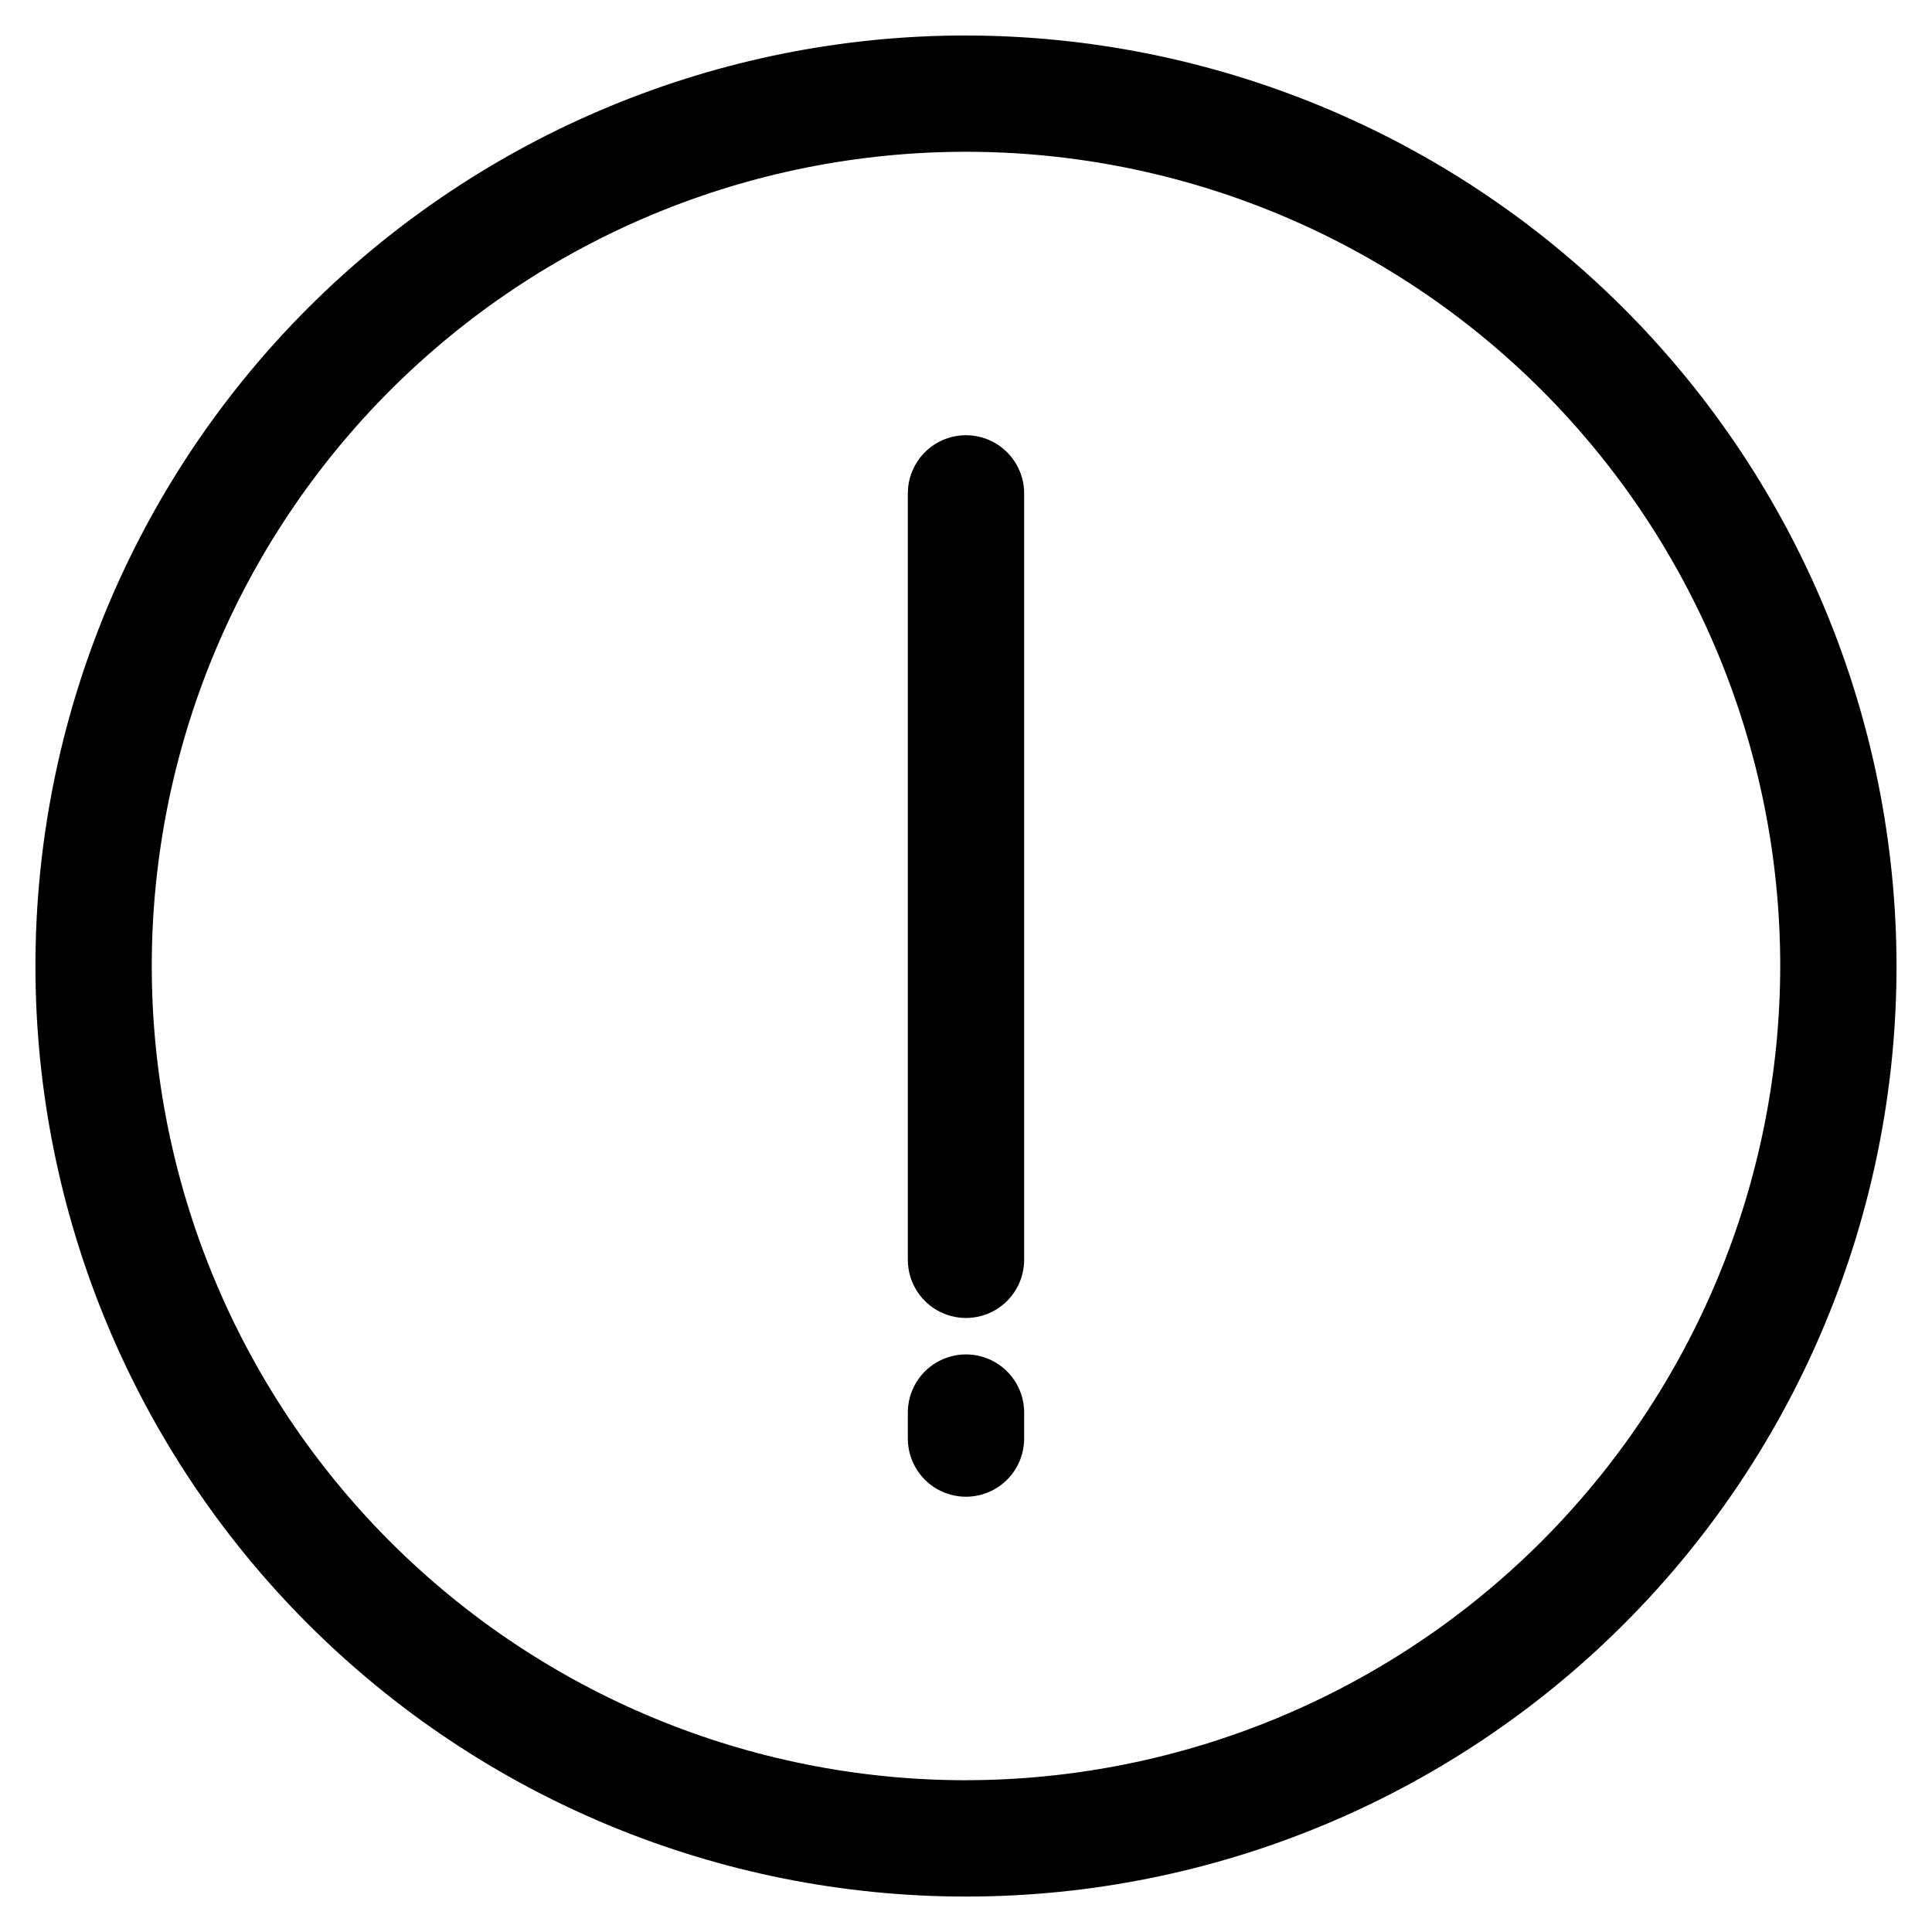
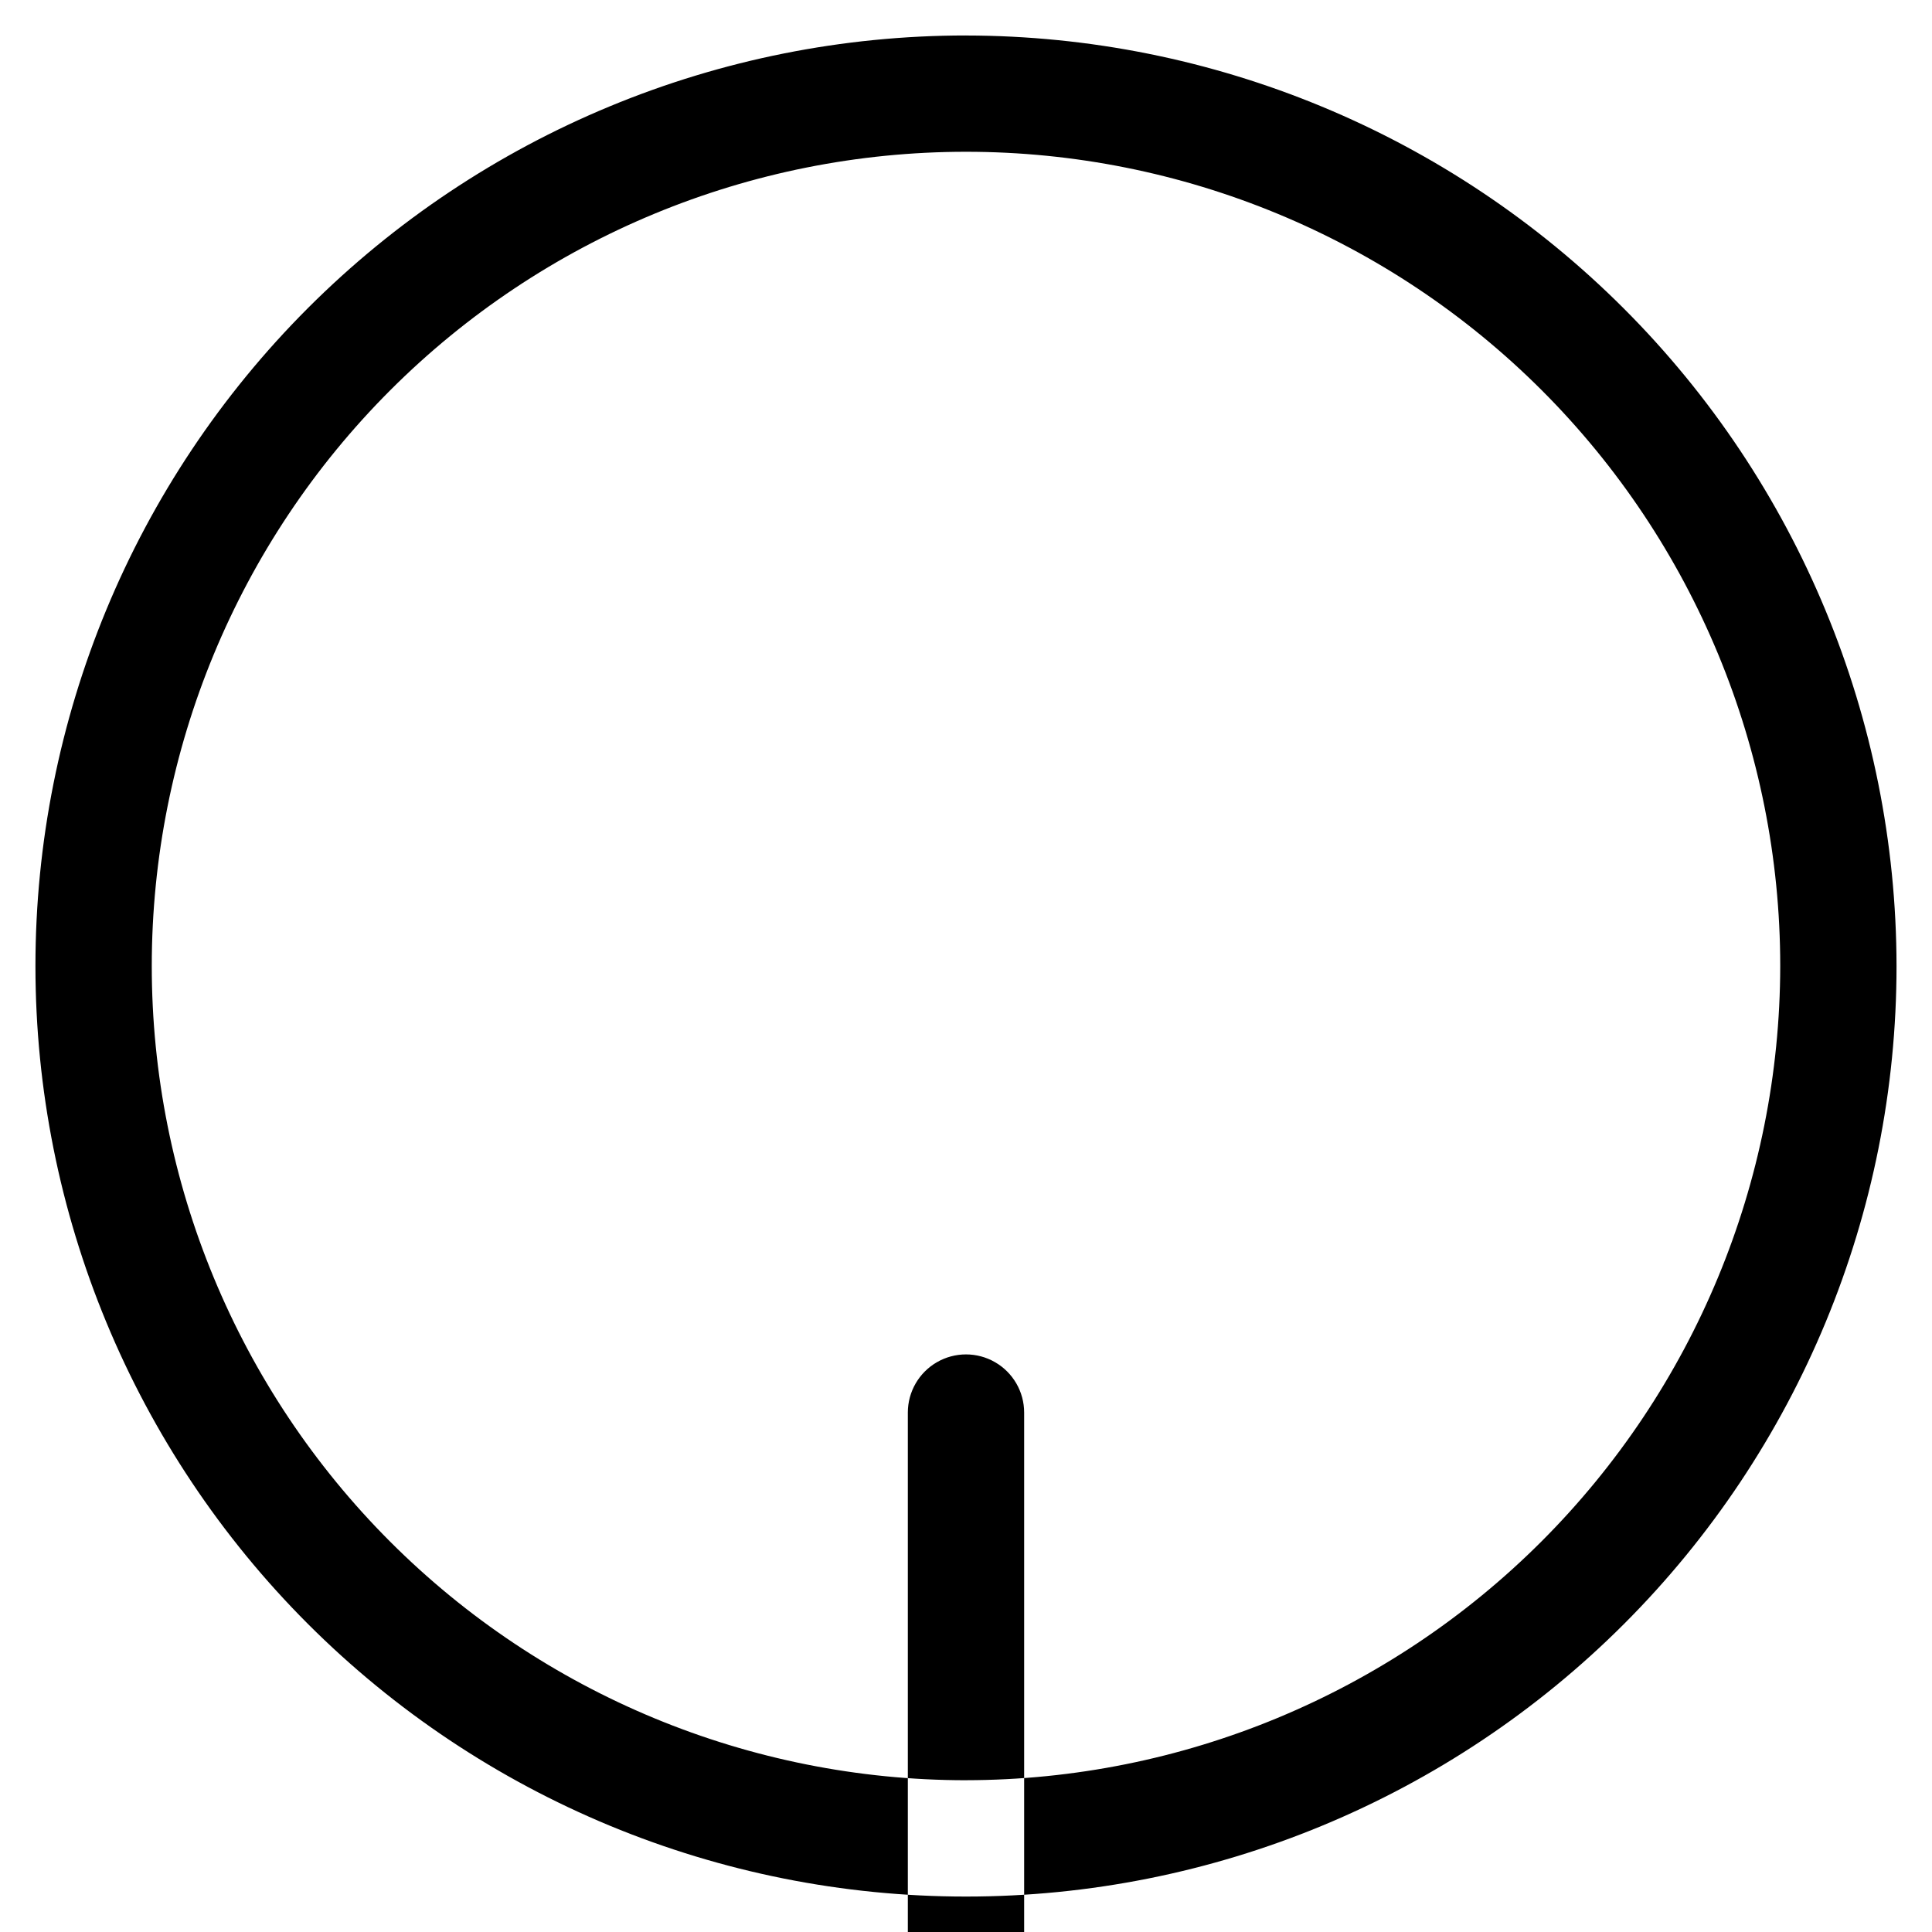
<svg xmlns="http://www.w3.org/2000/svg" fill="#000000" width="800px" height="800px" version="1.1" viewBox="144 144 512 512">
-   <path d="m400 153.4c-65.402 0-128.13 25.98-174.38 72.227s-72.227 108.97-72.227 174.38 25.98 128.12 72.227 174.37 108.97 72.23 174.38 72.23 128.12-25.984 174.37-72.23 72.23-108.97 72.23-174.37c-0.074-65.383-26.082-128.06-72.312-174.29-46.23-46.23-108.91-72.234-174.29-72.309zm0 462.38c-57.23 0-112.11-22.734-152.58-63.199-40.465-40.469-63.199-95.352-63.199-152.58 0-57.23 22.734-112.11 63.199-152.58 40.469-40.465 95.352-63.199 152.58-63.199 57.227 0 112.11 22.734 152.58 63.199 40.465 40.469 63.199 95.352 63.199 152.58-0.066 57.207-22.82 112.05-63.273 152.5s-95.297 63.207-152.5 63.273zm15.41-97.438v6.894c0 5.508-2.938 10.594-7.707 13.348-4.766 2.754-10.641 2.754-15.41 0-4.769-2.754-7.707-7.84-7.707-13.348v-6.894c0-5.504 2.938-10.594 7.707-13.344 4.769-2.754 10.645-2.754 15.41 0 4.769 2.75 7.707 7.84 7.707 13.344zm0-243.6v203.12c0 5.508-2.938 10.594-7.707 13.348-4.766 2.754-10.641 2.754-15.41 0s-7.707-7.84-7.707-13.348v-203.11c0-5.508 2.938-10.594 7.707-13.348 4.769-2.754 10.645-2.754 15.41 0 4.769 2.754 7.707 7.84 7.707 13.348z" />
+   <path d="m400 153.4c-65.402 0-128.13 25.98-174.38 72.227s-72.227 108.97-72.227 174.38 25.98 128.12 72.227 174.37 108.97 72.23 174.38 72.23 128.12-25.984 174.37-72.23 72.23-108.97 72.23-174.37c-0.074-65.383-26.082-128.06-72.312-174.29-46.23-46.23-108.91-72.234-174.29-72.309zm0 462.38c-57.23 0-112.11-22.734-152.58-63.199-40.465-40.469-63.199-95.352-63.199-152.58 0-57.23 22.734-112.11 63.199-152.58 40.469-40.465 95.352-63.199 152.58-63.199 57.227 0 112.11 22.734 152.58 63.199 40.465 40.469 63.199 95.352 63.199 152.58-0.066 57.207-22.82 112.05-63.273 152.5s-95.297 63.207-152.5 63.273zm15.41-97.438v6.894c0 5.508-2.938 10.594-7.707 13.348-4.766 2.754-10.641 2.754-15.41 0-4.769-2.754-7.707-7.84-7.707-13.348v-6.894c0-5.504 2.938-10.594 7.707-13.344 4.769-2.754 10.645-2.754 15.41 0 4.769 2.75 7.707 7.84 7.707 13.344zv203.12c0 5.508-2.938 10.594-7.707 13.348-4.766 2.754-10.641 2.754-15.41 0s-7.707-7.84-7.707-13.348v-203.11c0-5.508 2.938-10.594 7.707-13.348 4.769-2.754 10.645-2.754 15.41 0 4.769 2.754 7.707 7.84 7.707 13.348z" />
</svg>